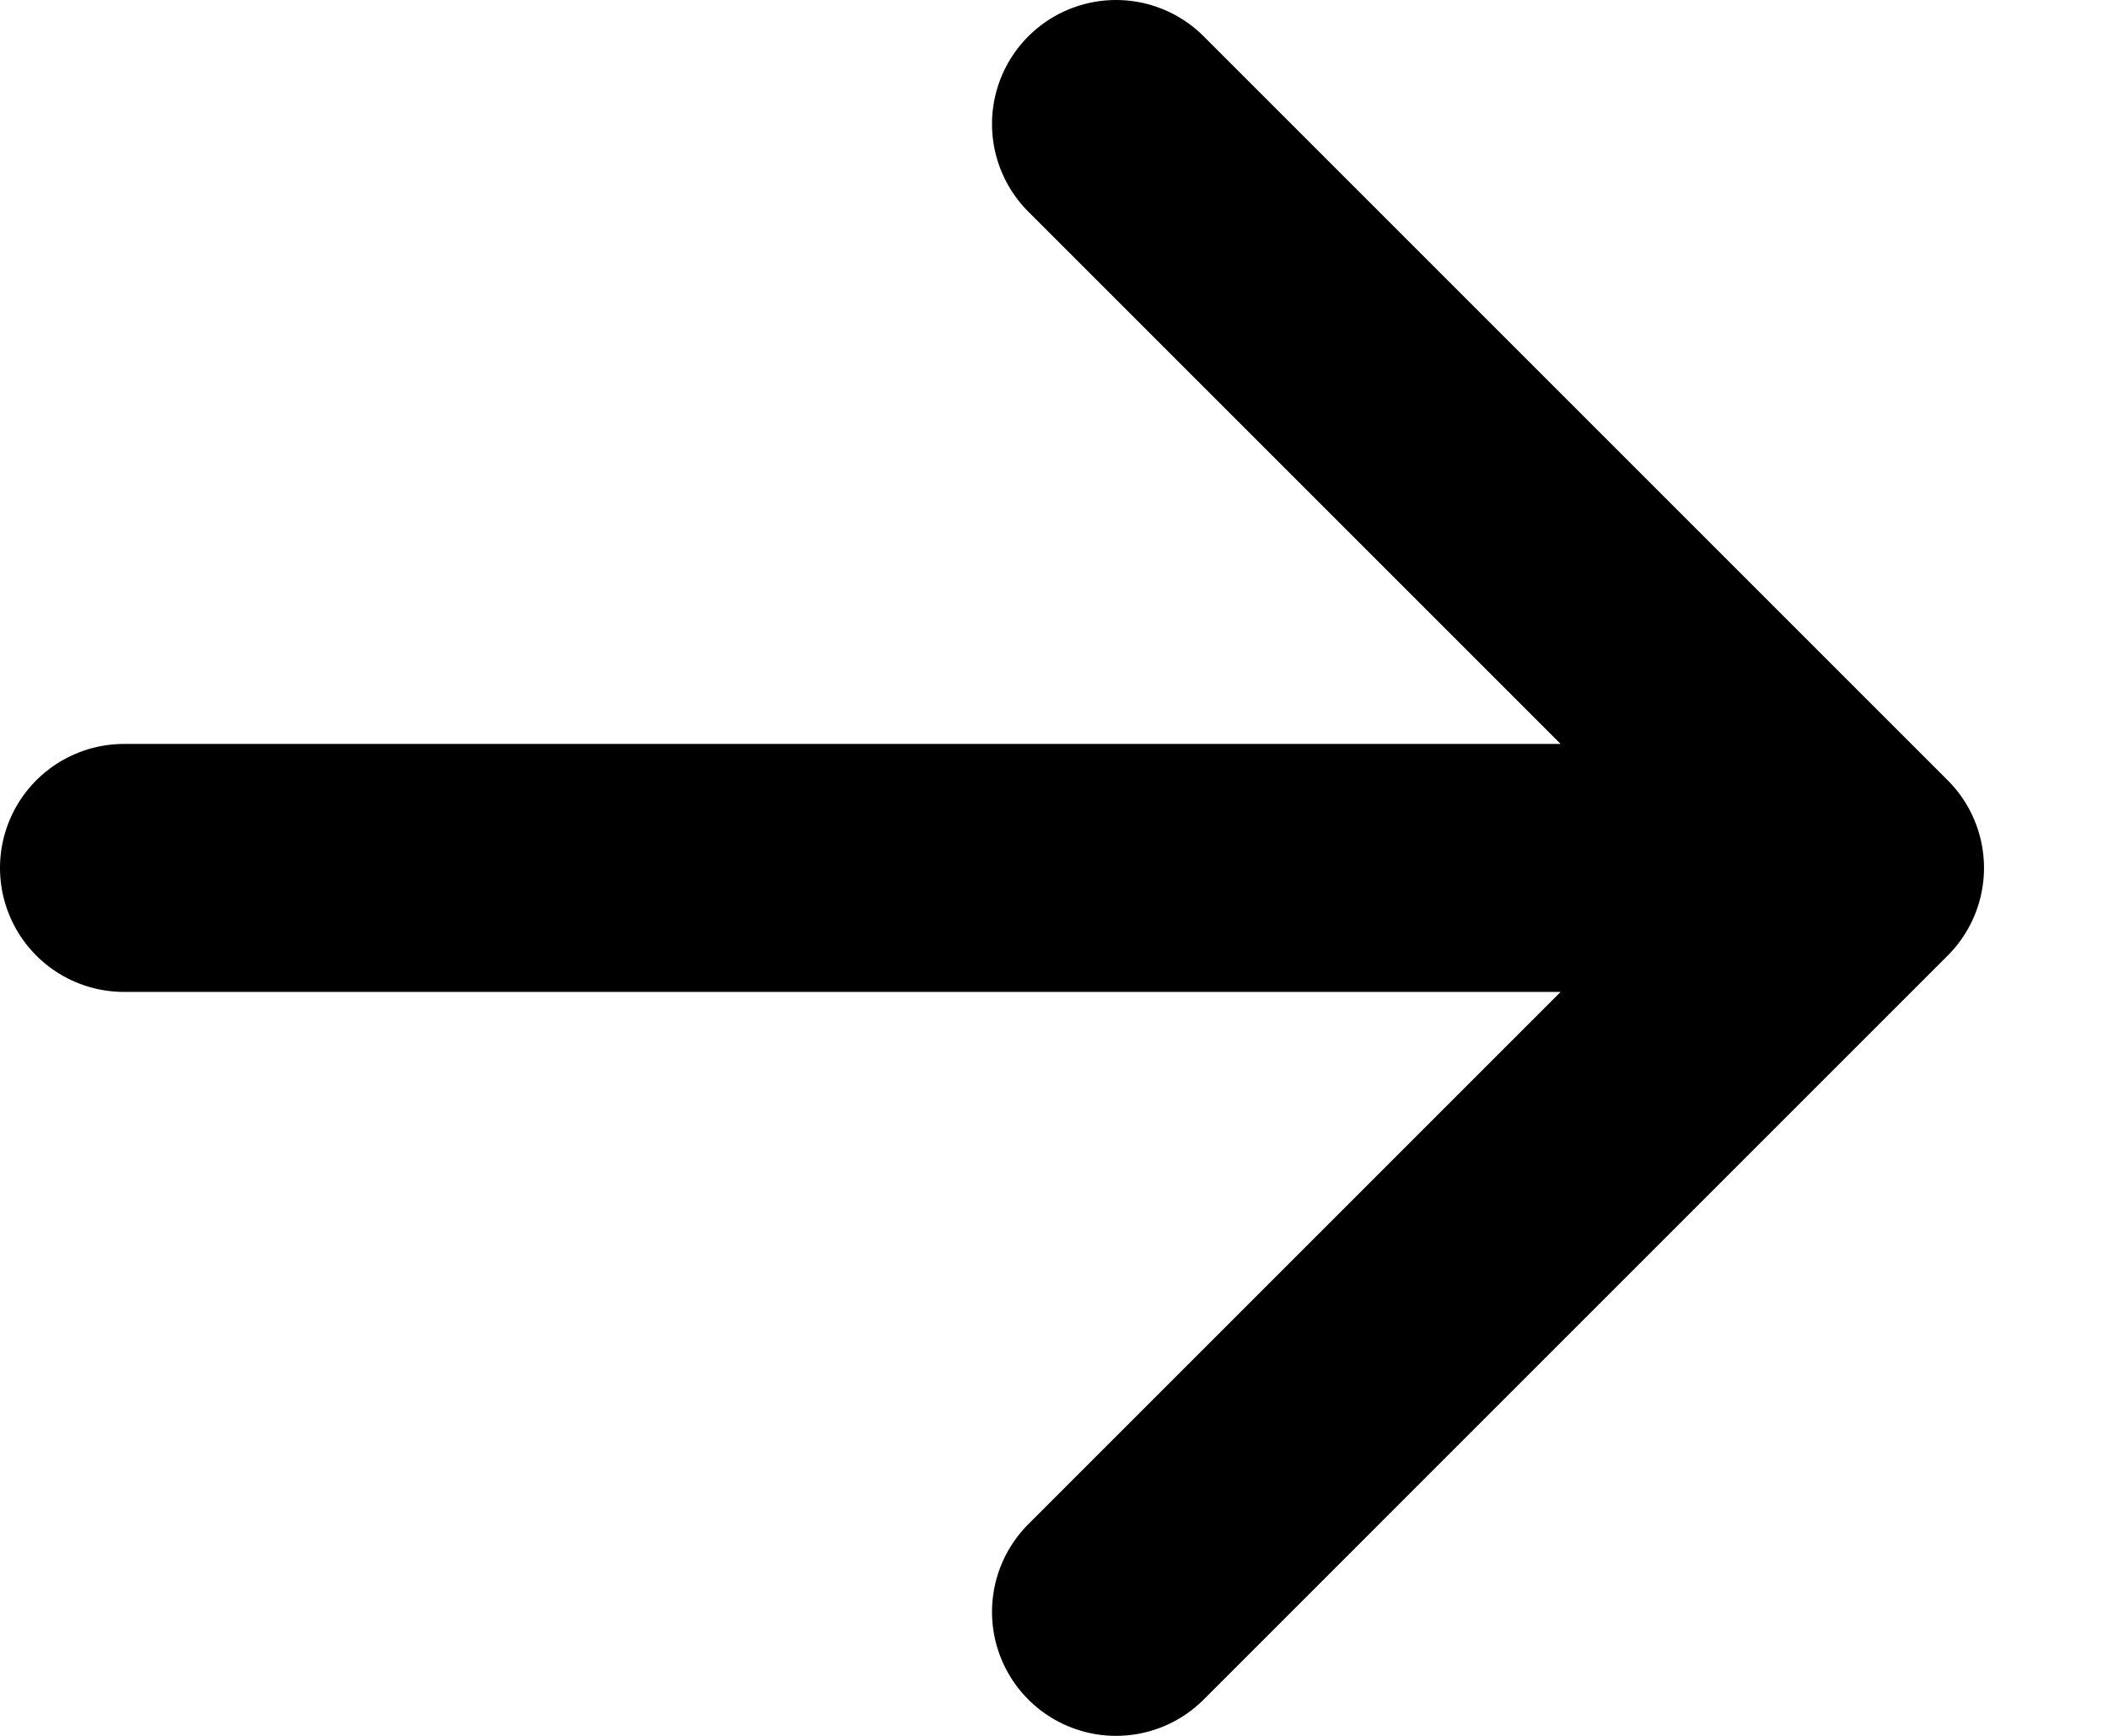
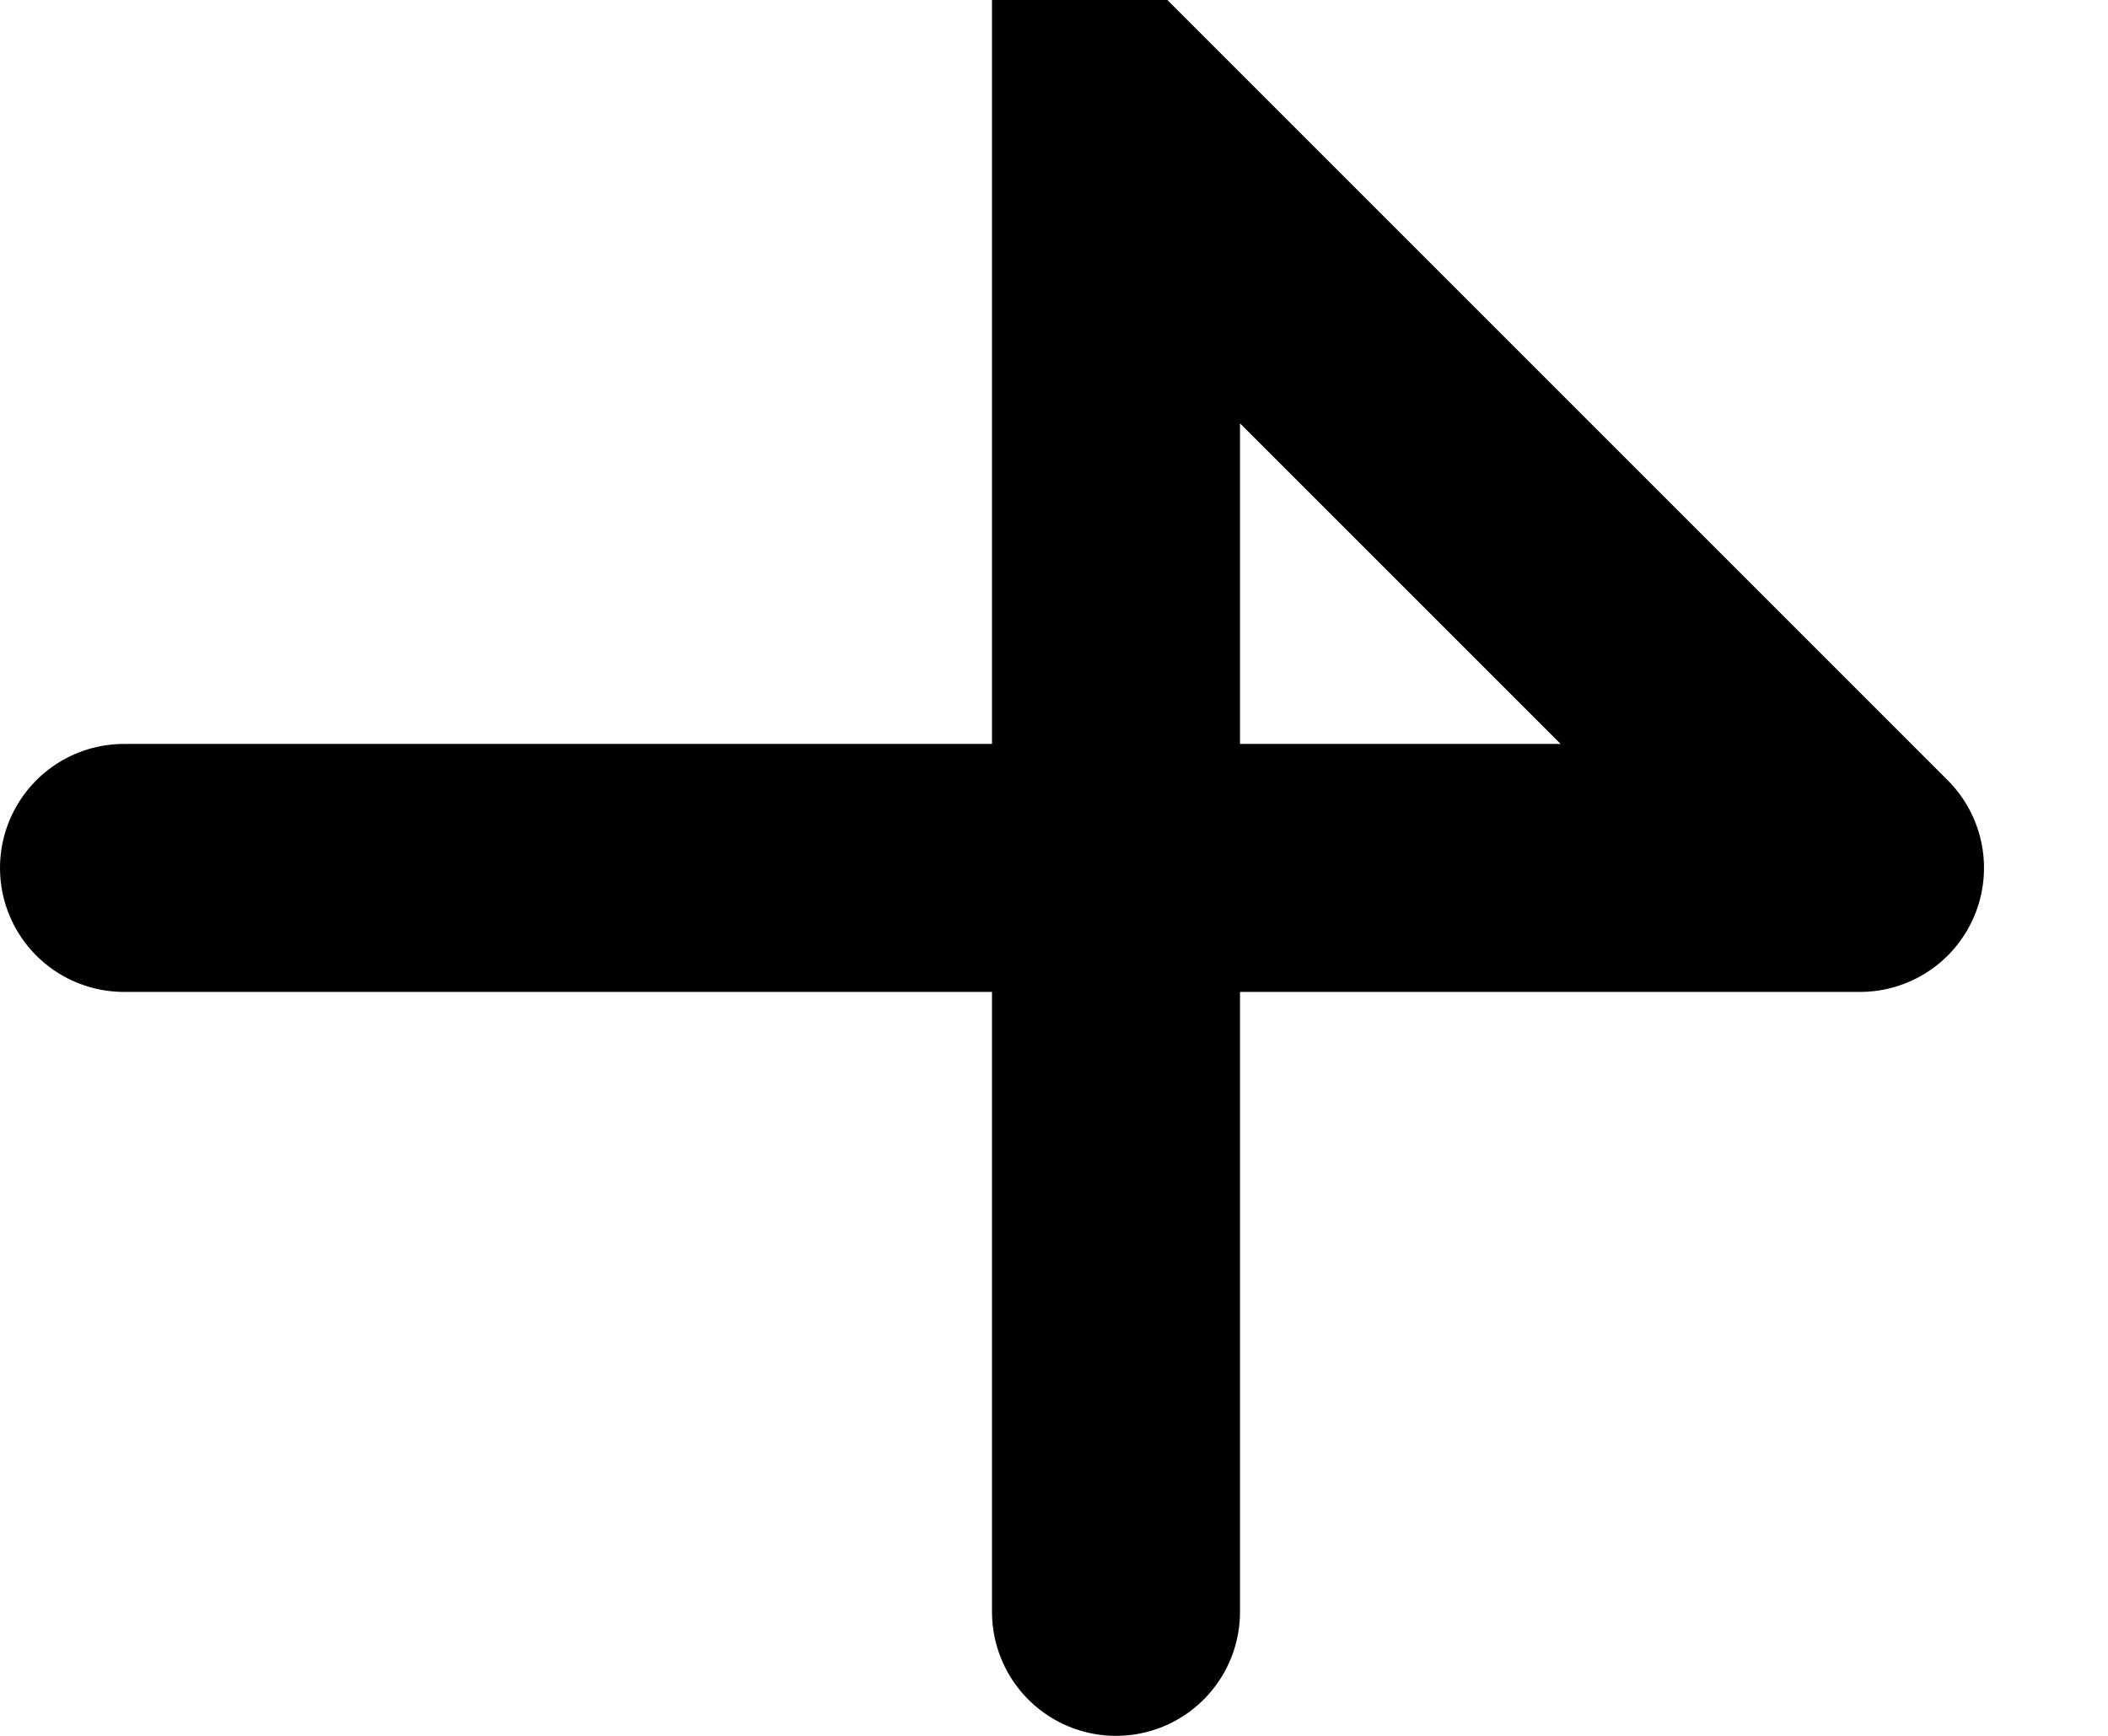
<svg xmlns="http://www.w3.org/2000/svg" fill="none" height="100%" overflow="visible" preserveAspectRatio="none" style="display: block;" viewBox="0 0 17 14" width="100%">
-   <path d="M1 7H15M15 7L9 1M15 7L9 13" id="Vector" stroke="black" stroke-linecap="round" stroke-width="2" />
+   <path d="M1 7H15M15 7L9 1L9 13" id="Vector" stroke="black" stroke-linecap="round" stroke-width="2" />
</svg>